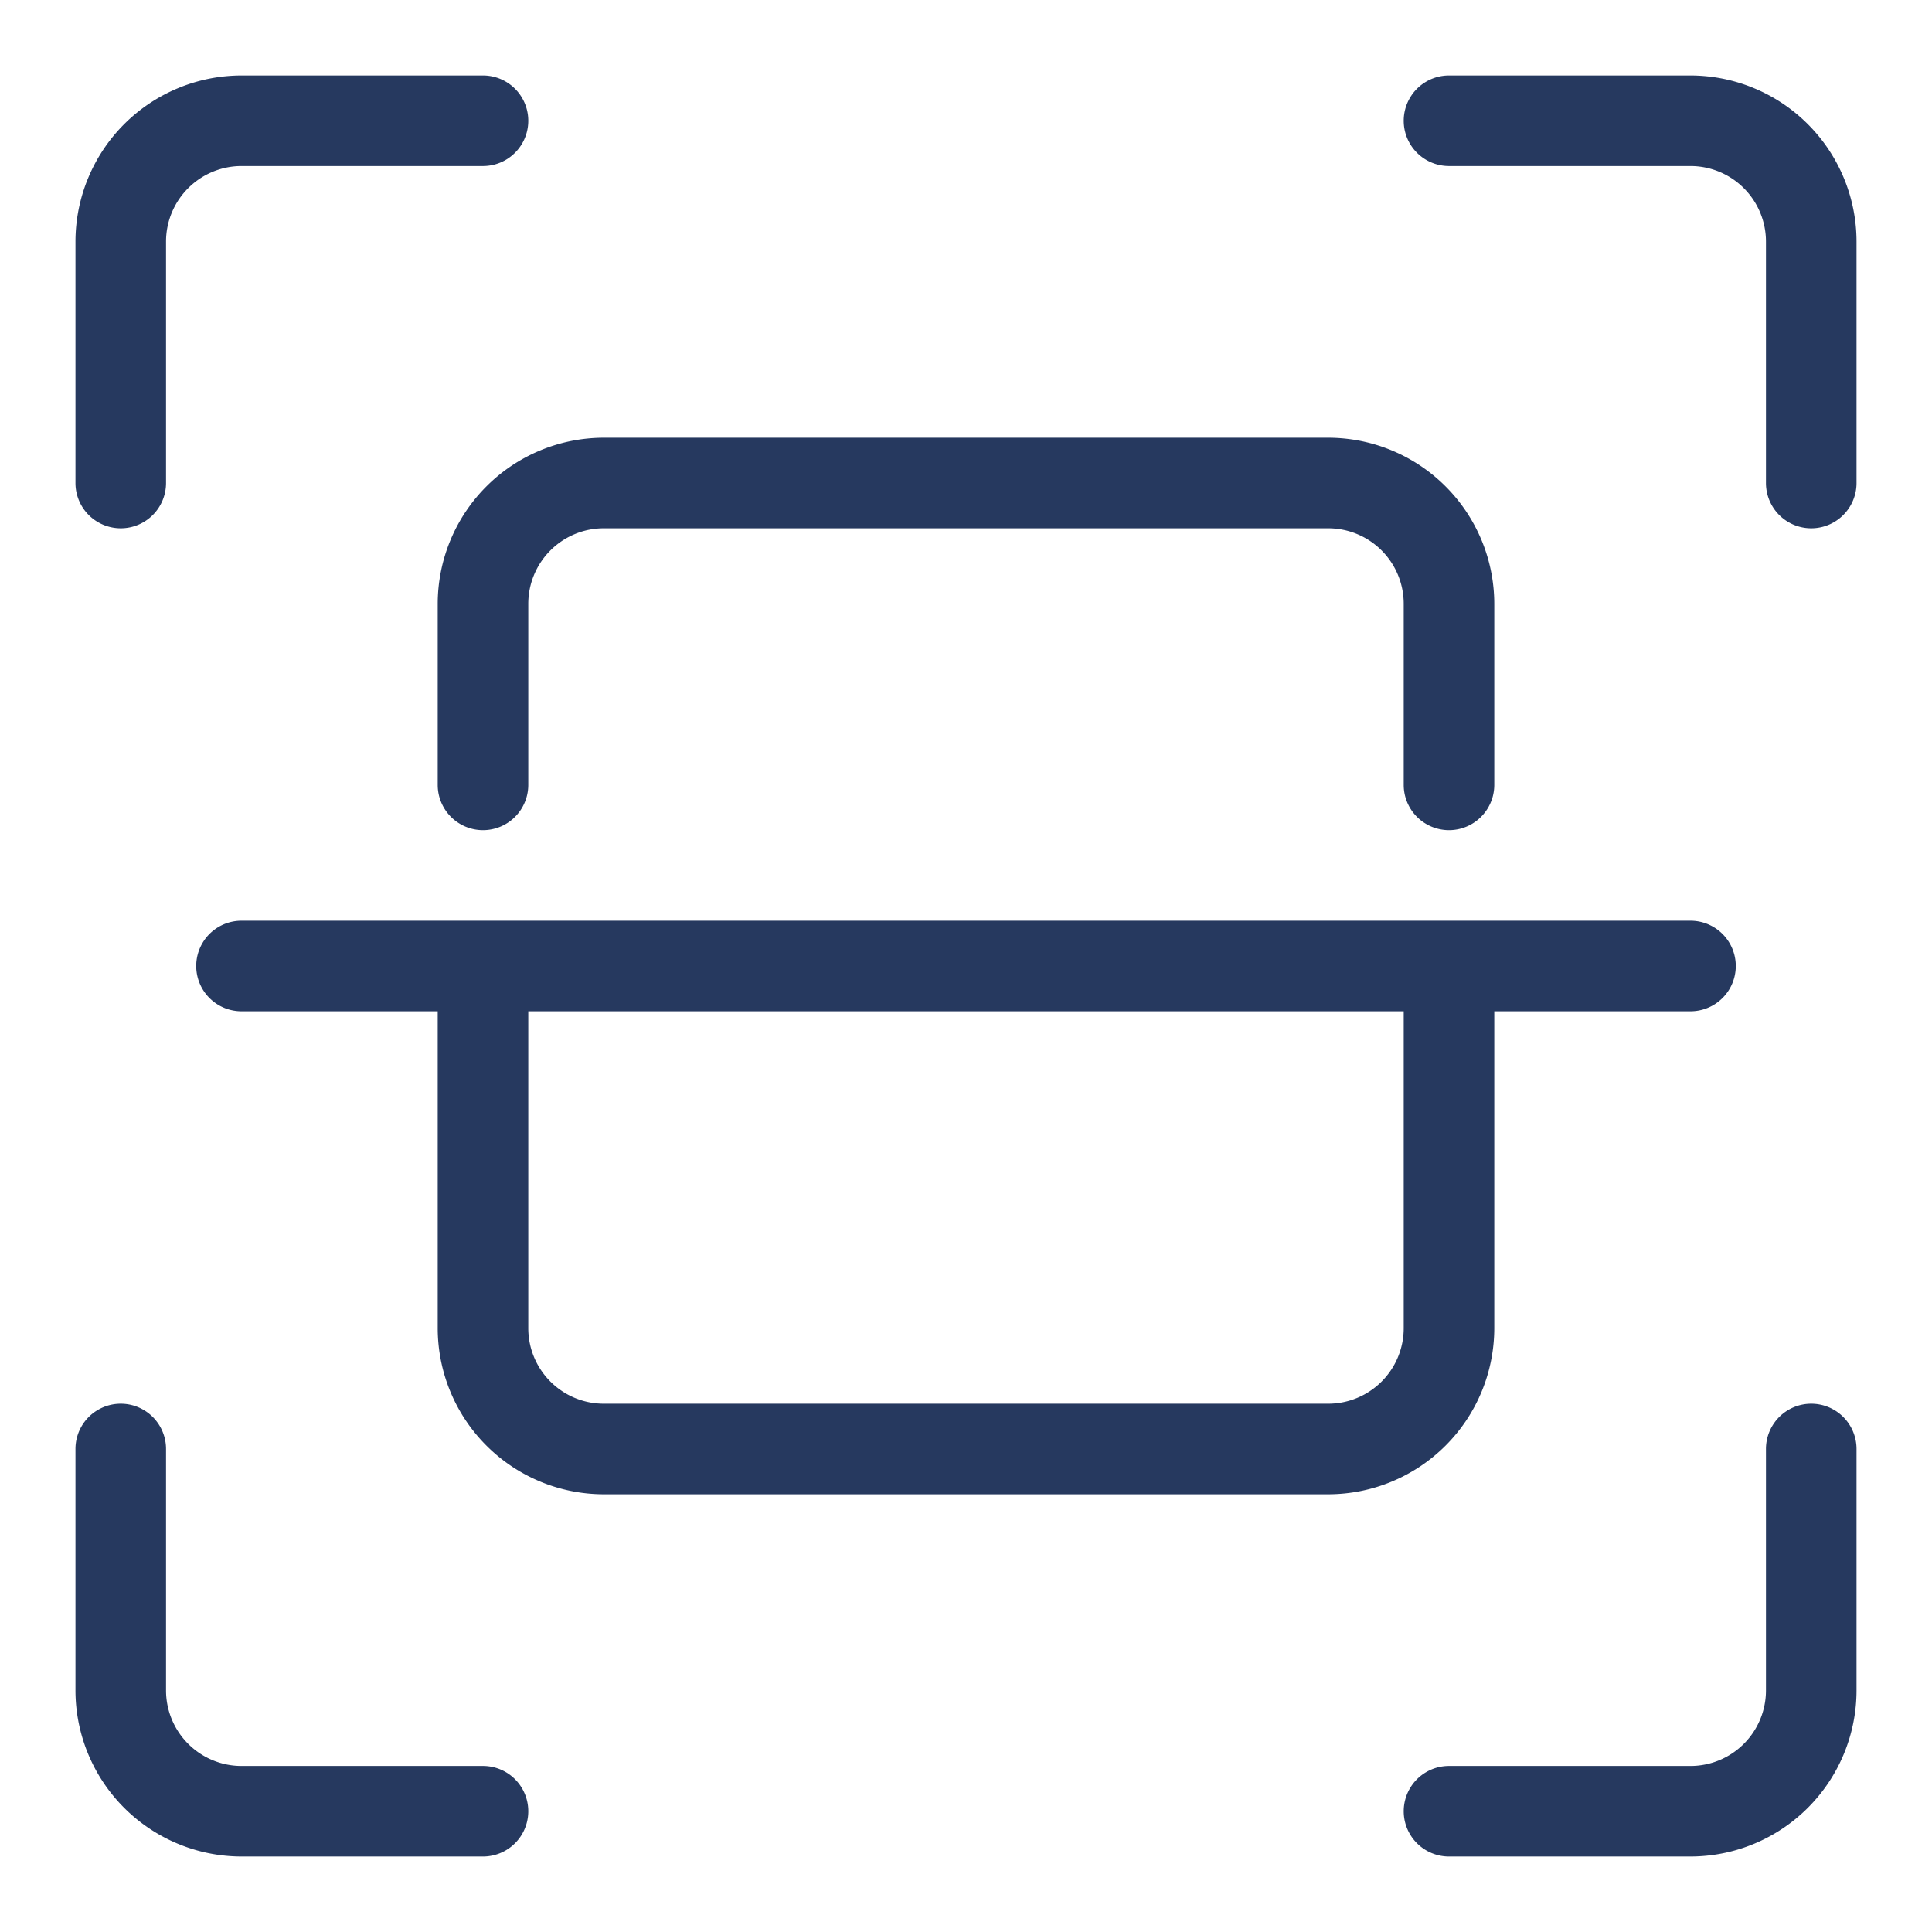
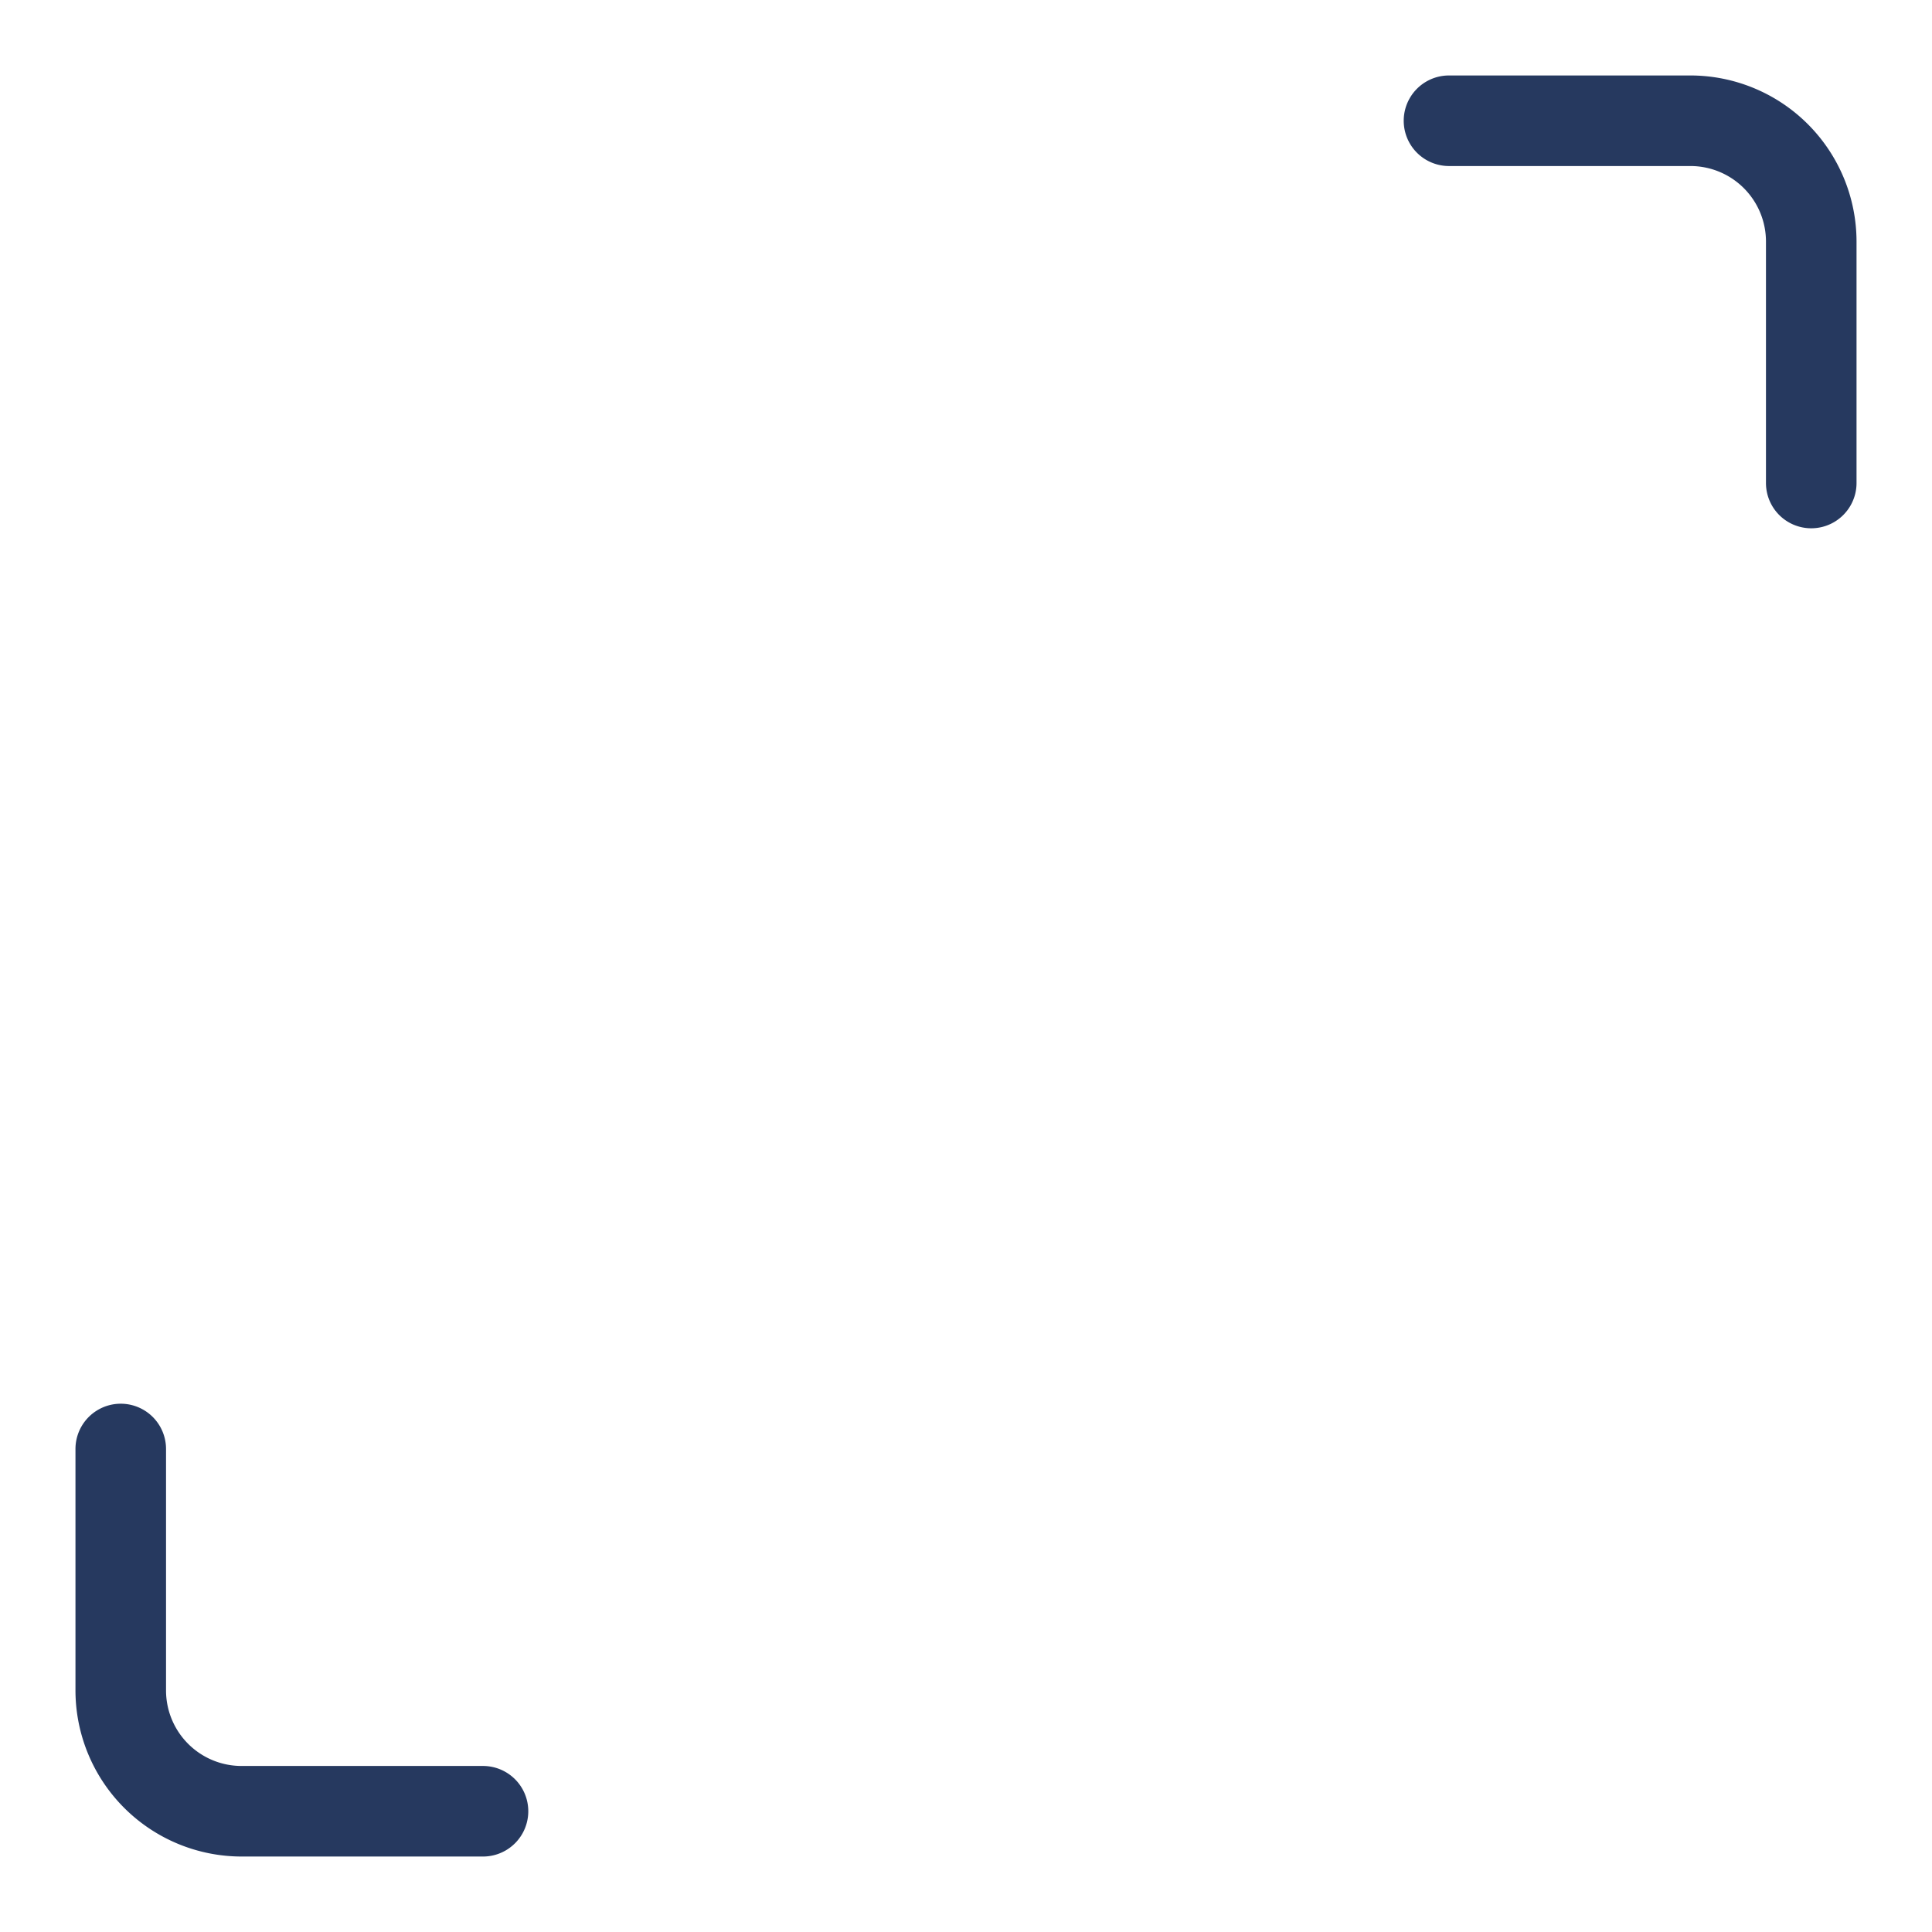
<svg xmlns="http://www.w3.org/2000/svg" id="Line" viewBox="0 0 64 64" width="300" height="300" version="1.1">
  <g transform="matrix(1,0,0,1,0,0)">
-     <path d="M4,17.5A1.5,1.5,0,0,0,5.5,16V8A2.503,2.503,0,0,1,8,5.5h8a1.5,1.5,0,0,0-0-3H8A5.507,5.507,0,0,0,2.5,8v8A1.5,1.5,0,0,0,4,17.5Z" fill="#26395f" fill-opacity="1" data-original-color="#000000ff" stroke="none" stroke-opacity="1" />
    <path d="M8,61.5h8a1.5,1.5,0,0,0,0-3H8A2.503,2.503,0,0,1,5.5,56V48a1.5,1.5,0,0,0-3,0V56A5.507,5.507,0,0,0,8,61.5Z" fill="#26395f" fill-opacity="1" data-original-color="#000000ff" stroke="none" stroke-opacity="1" />
-     <path d="M60,46.5A1.5,1.5,0,0,0,58.5,48v8A2.503,2.503,0,0,1,56,58.5H48a1.5,1.5,0,0,0,0,3H56A5.507,5.507,0,0,0,61.5,56V48A1.5,1.5,0,0,0,60,46.5Z" fill="#26395f" fill-opacity="1" data-original-color="#000000ff" stroke="none" stroke-opacity="1" />
    <path d="M56,2.5H48a1.5,1.5,0,0,0,0,3h8A2.503,2.503,0,0,1,58.5,8v8a1.5,1.5,0,0,0,3-0V8A5.507,5.507,0,0,0,56,2.5Z" fill="#26395f" fill-opacity="1" data-original-color="#000000ff" stroke="none" stroke-opacity="1" />
-     <path d="M44,14.5H20A5.507,5.507,0,0,0,14.5,20v6a1.5,1.5,0,0,0,3-0V20A2.503,2.503,0,0,1,20,17.5H44A2.503,2.503,0,0,1,46.5,20v6a1.5,1.5,0,0,0,3-0V20A5.507,5.507,0,0,0,44,14.5Z" fill="#26395f" fill-opacity="1" data-original-color="#000000ff" stroke="none" stroke-opacity="1" />
-     <path d="M20,49.5H44A5.507,5.507,0,0,0,49.5,44V33.5H56a1.5,1.5,0,0,0-0-3H8a1.5,1.5,0,0,0,0,3H14.5V44A5.507,5.507,0,0,0,20,49.5ZM46.5,44A2.503,2.503,0,0,1,44,46.5H20A2.503,2.503,0,0,1,17.5,44V33.5h29Z" fill="#26395f" fill-opacity="1" data-original-color="#000000ff" stroke="none" stroke-opacity="1" />
  </g>
</svg>